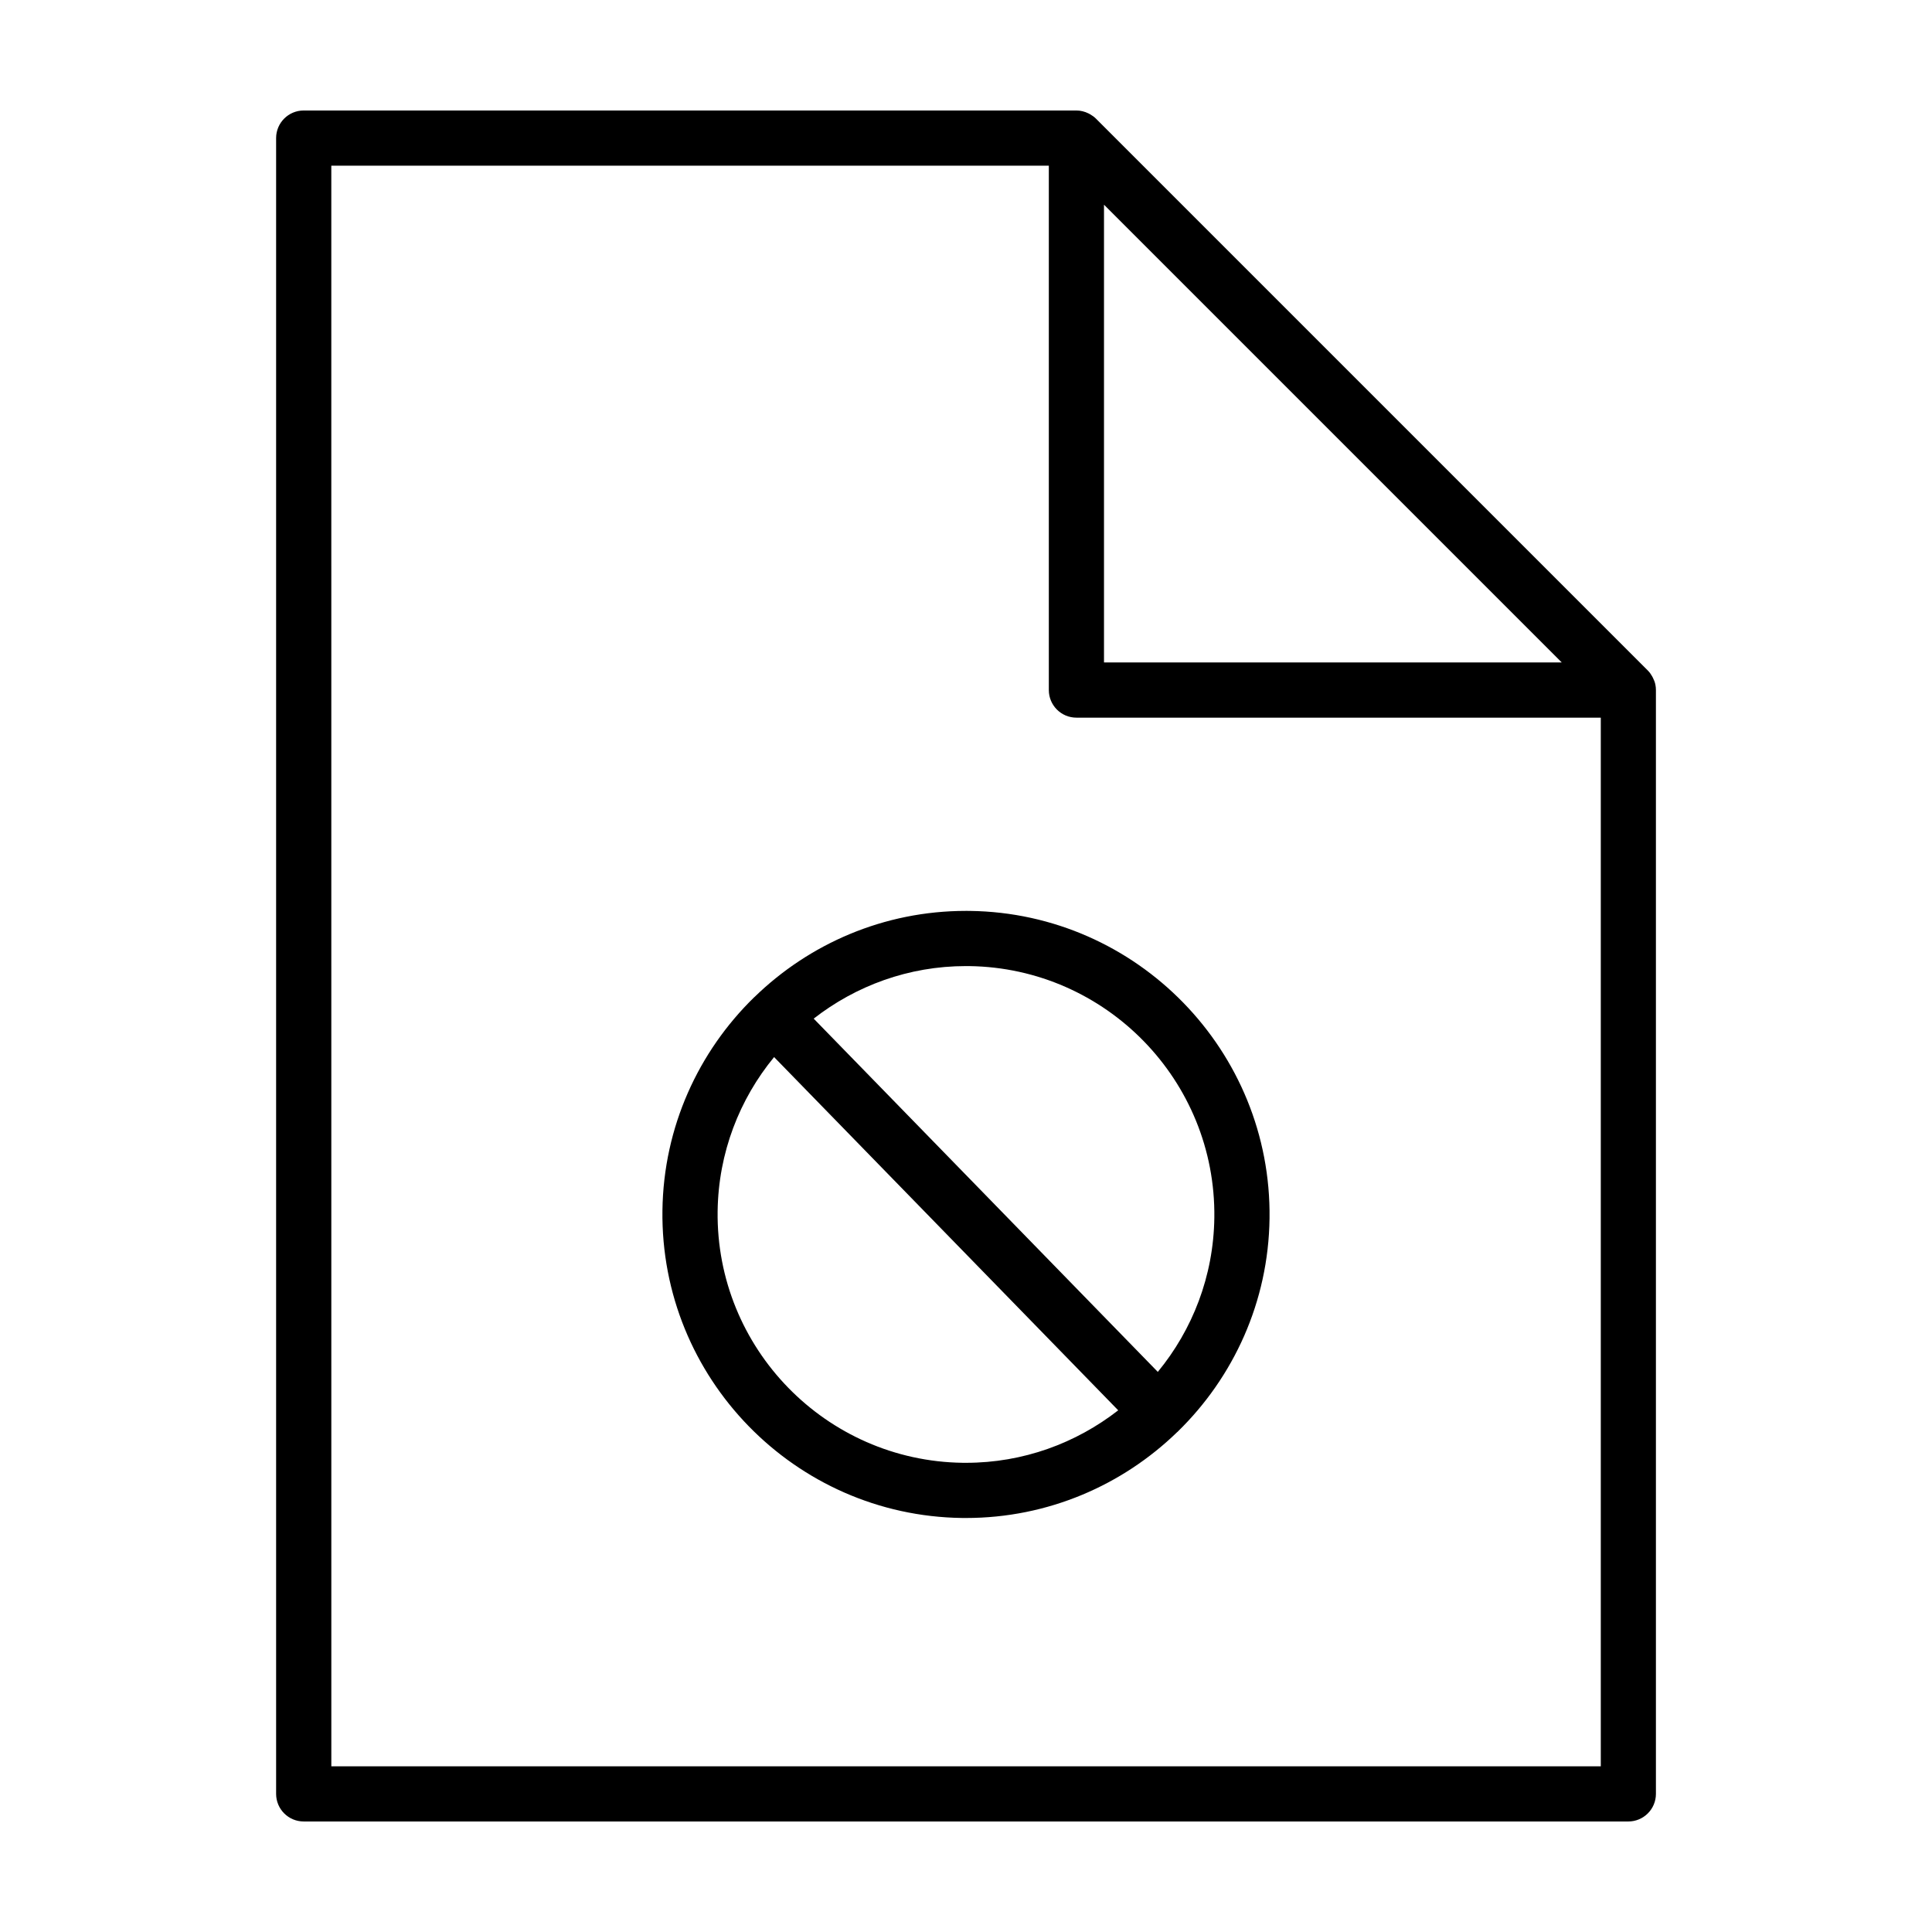
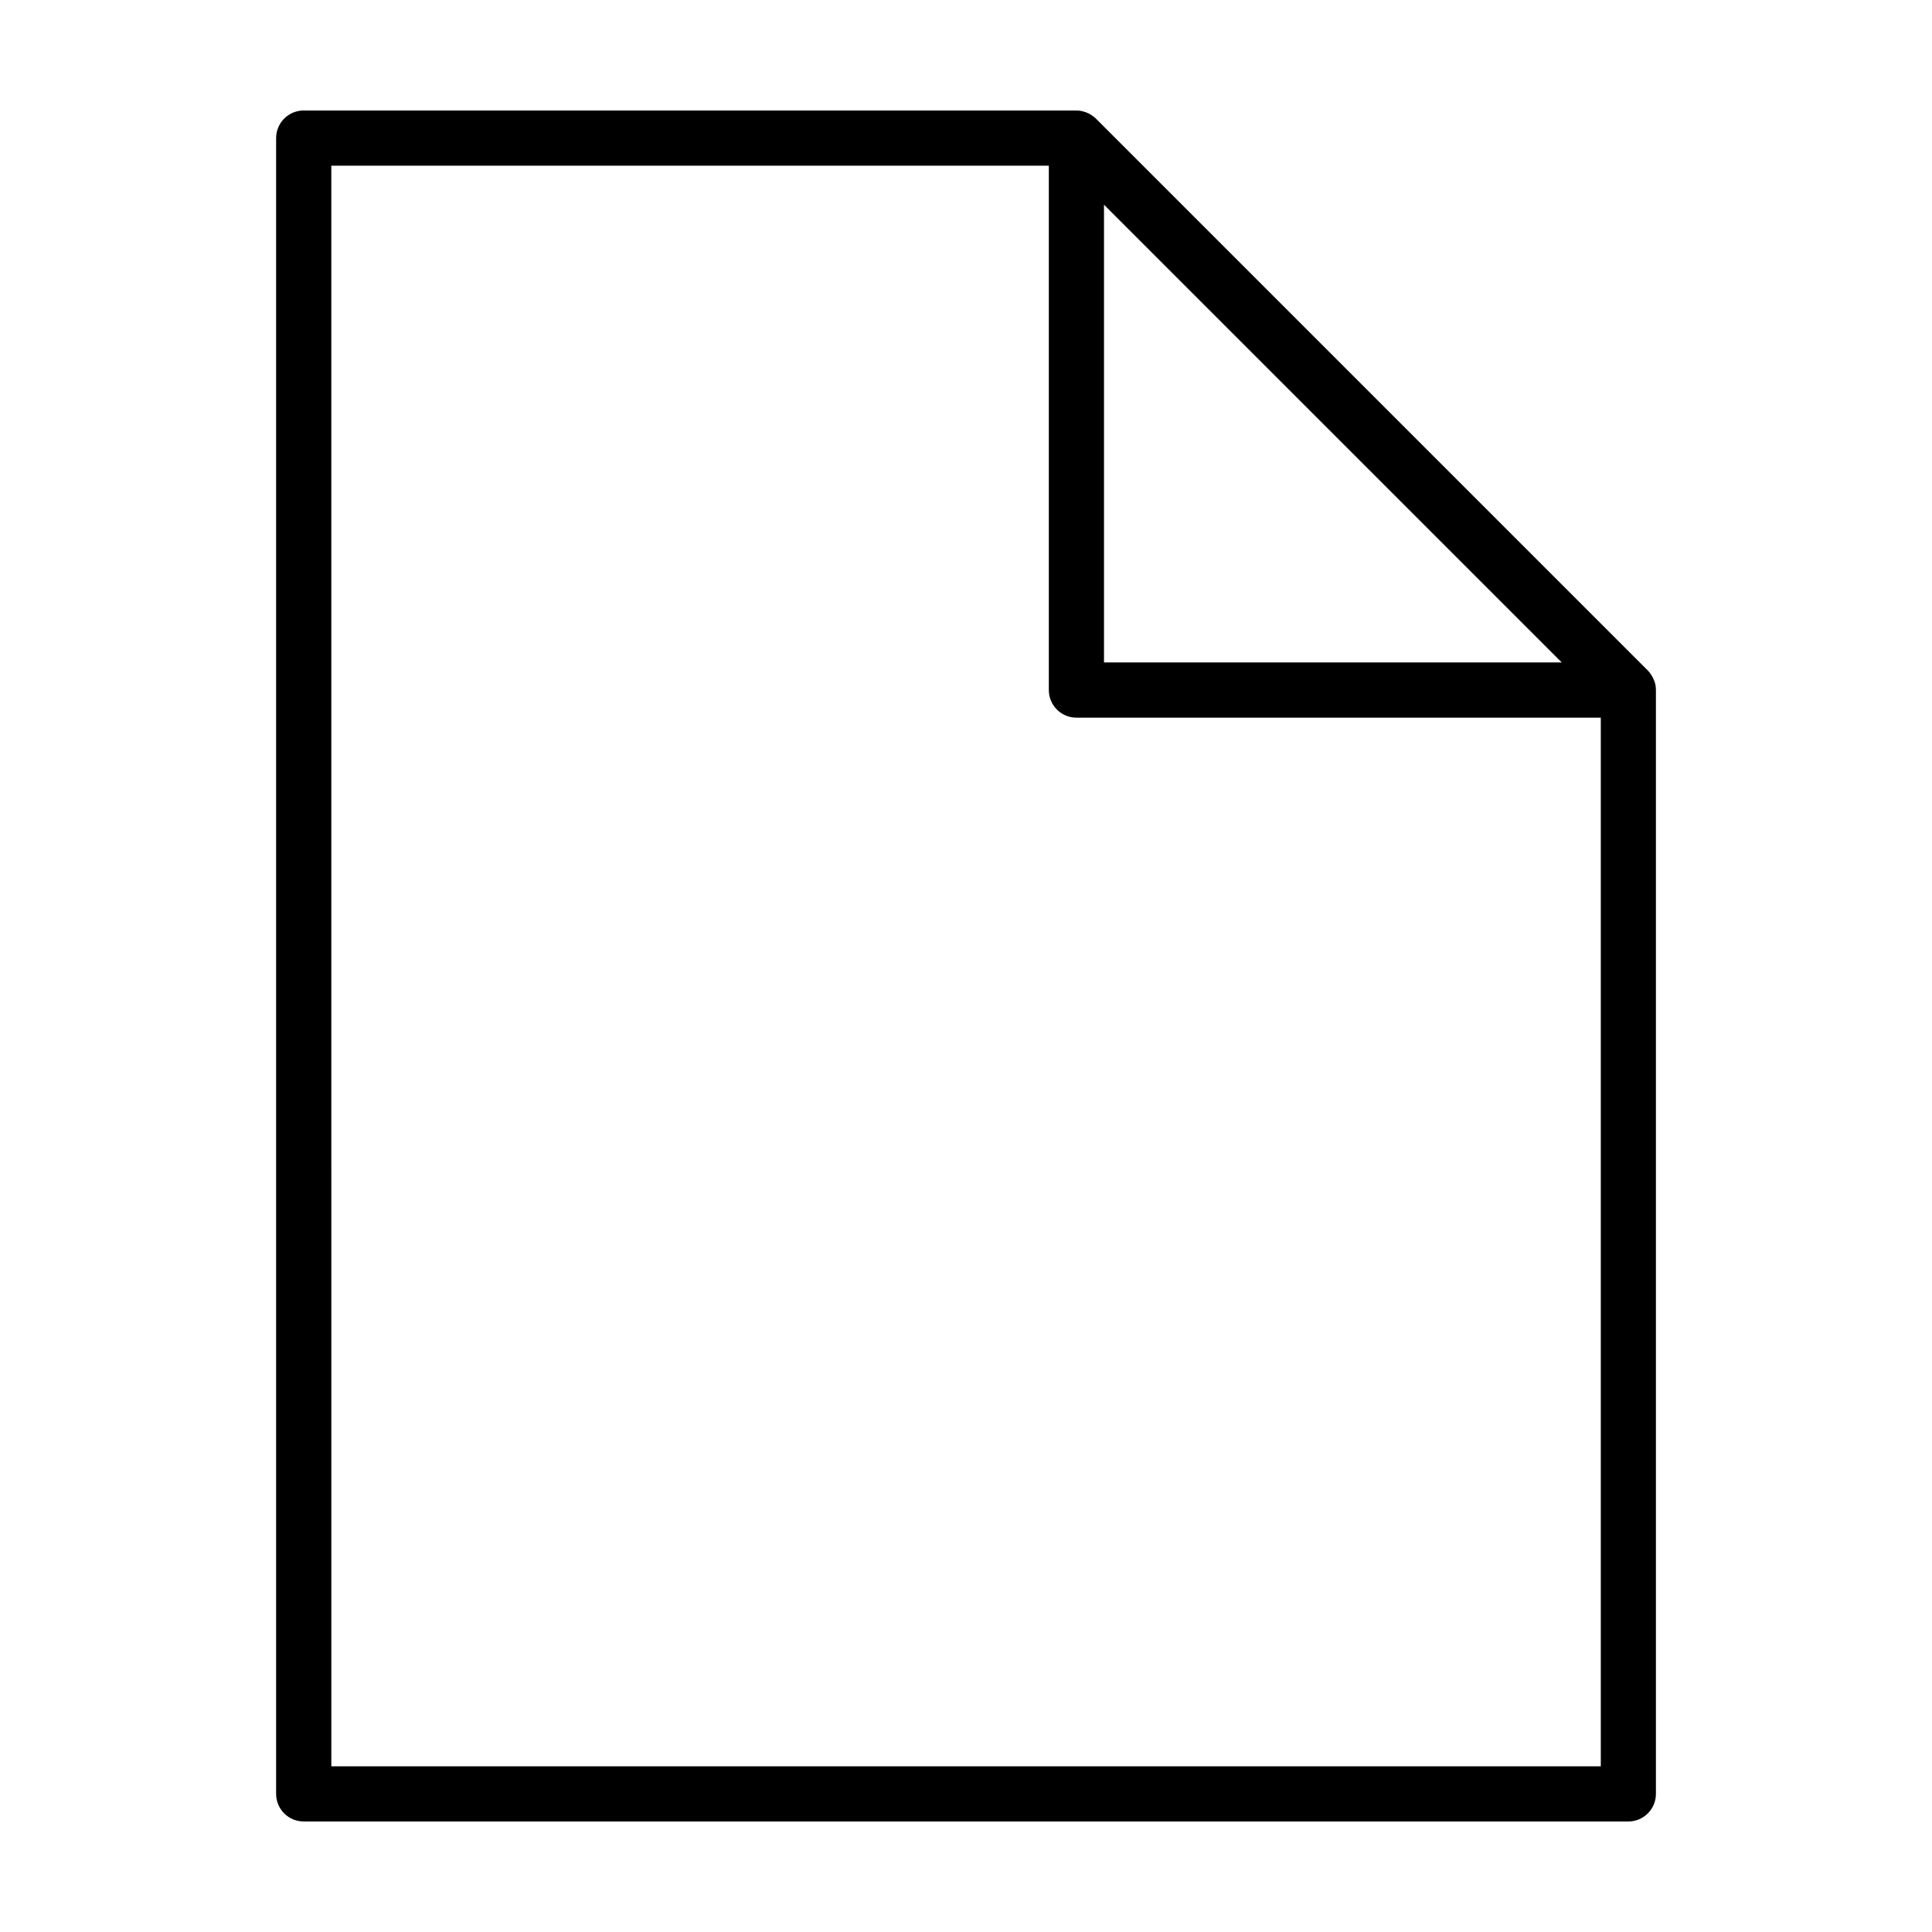
<svg xmlns="http://www.w3.org/2000/svg" fill="#000000" width="800px" height="800px" version="1.1" viewBox="144 144 512 512">
  <g>
    <path d="m224.48 626.71h351.04c4.035 0 7.316-3.273 7.316-7.316v-292.53c0-0.484-0.047-0.957-0.141-1.422v-0.004c-0.125-0.625-0.352-1.215-0.637-1.777l-0.215-0.414c-0.316-0.559-0.684-1.09-1.148-1.551l-146.27-146.27c-0.465-0.465-0.996-0.828-1.551-1.148l-0.414-0.223c-0.992-0.488-2.078-0.773-3.207-0.773h-204.77c-4.035 0-7.309 3.273-7.309 7.312v438.8c0 4.043 3.273 7.316 7.309 7.316zm333.39-307.16h-121.3v-121.3zm-326.07-131.64h190.15v138.96c0 4.039 3.273 7.316 7.316 7.316h138.96v277.91l-336.42-0.004z" />
-     <path d="m401.05 385.4-1.066-0.004c-21.75 0-41.539 8.715-56.055 22.844l-0.047 0.023-0.02 0.023c-14.738 14.375-24.023 34.34-24.309 56.496-0.574 44.355 35.039 80.91 79.391 81.496l1.062 0.004c21.703 0 41.465-8.688 55.973-22.773l0.117-0.074 0.051-0.074c14.727-14.375 24.008-34.328 24.293-56.477 0.574-44.344-35.039-80.902-79.391-81.484zm-1.047 146.26-0.867-0.004c-36.285-0.48-65.426-30.383-64.957-66.68 0.203-15.512 5.805-29.699 14.965-40.84l91.195 93.613c-11.172 8.695-25.16 13.914-40.336 13.91zm50.828-24.094-91.195-93.617c11.168-8.707 25.164-13.926 40.344-13.926l0.875 0.004c36.285 0.48 65.426 30.383 64.957 66.68-0.203 15.52-5.809 29.711-14.98 40.859z" />
  </g>
</svg>